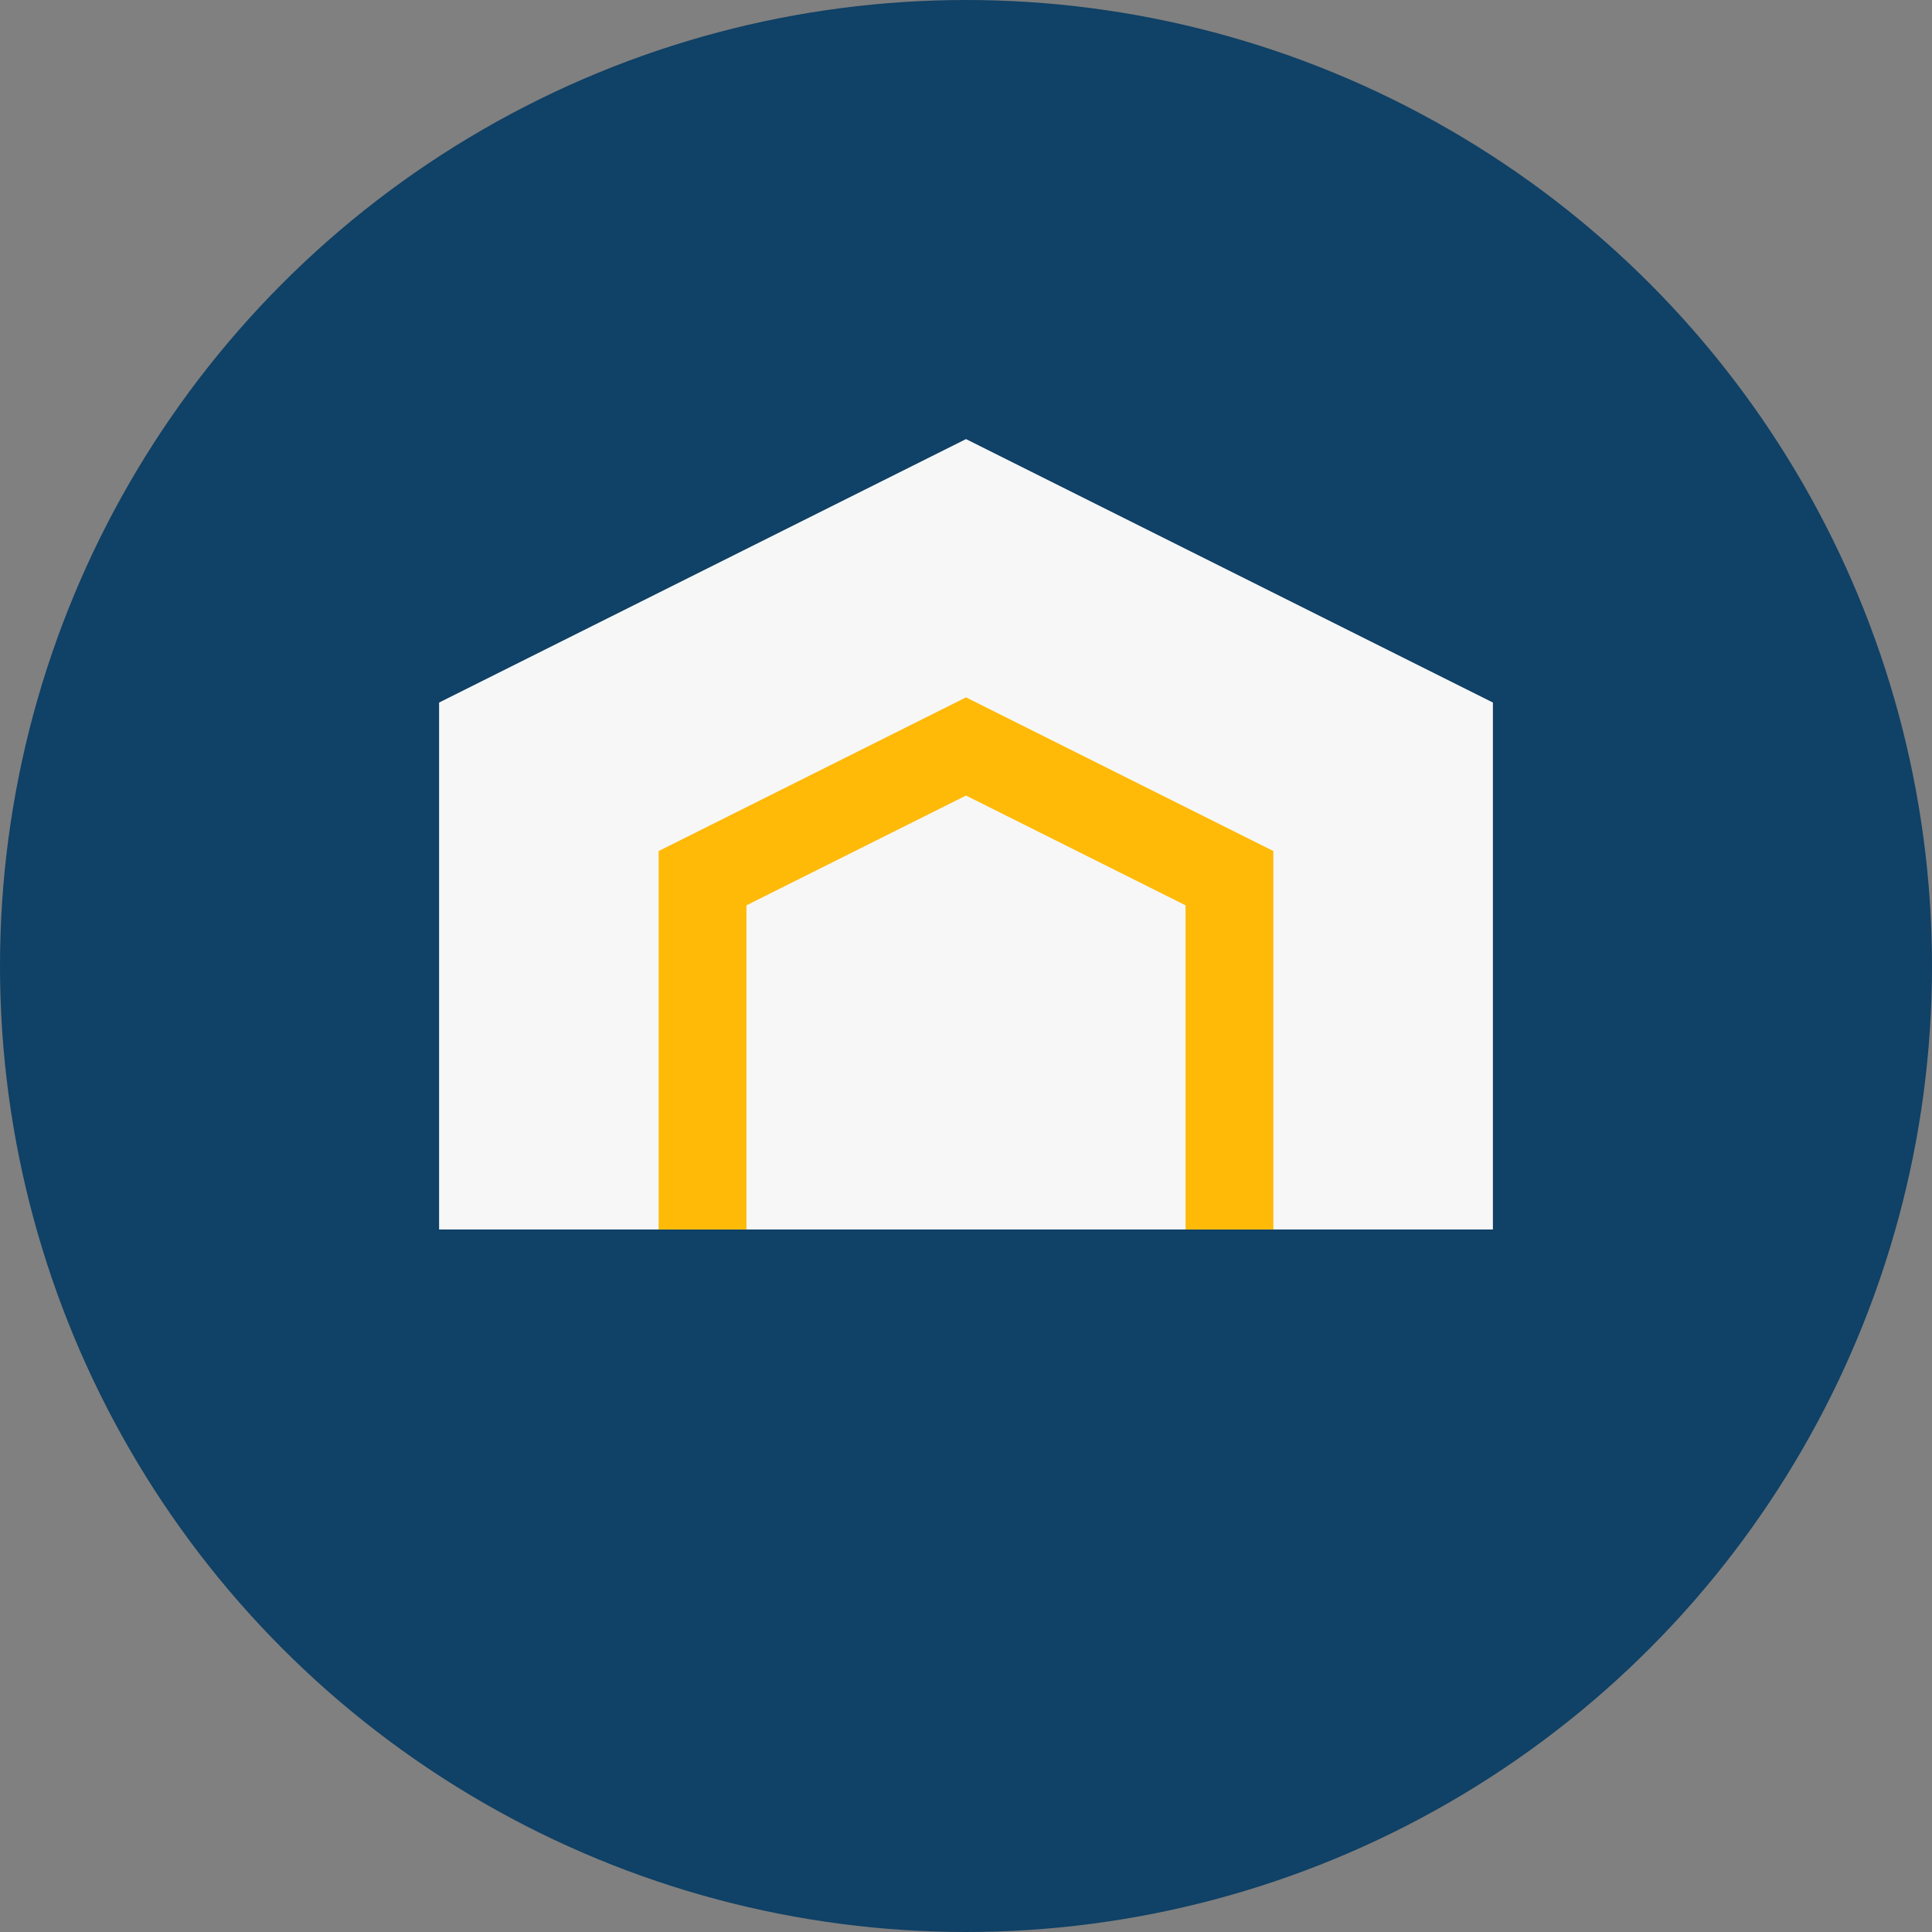
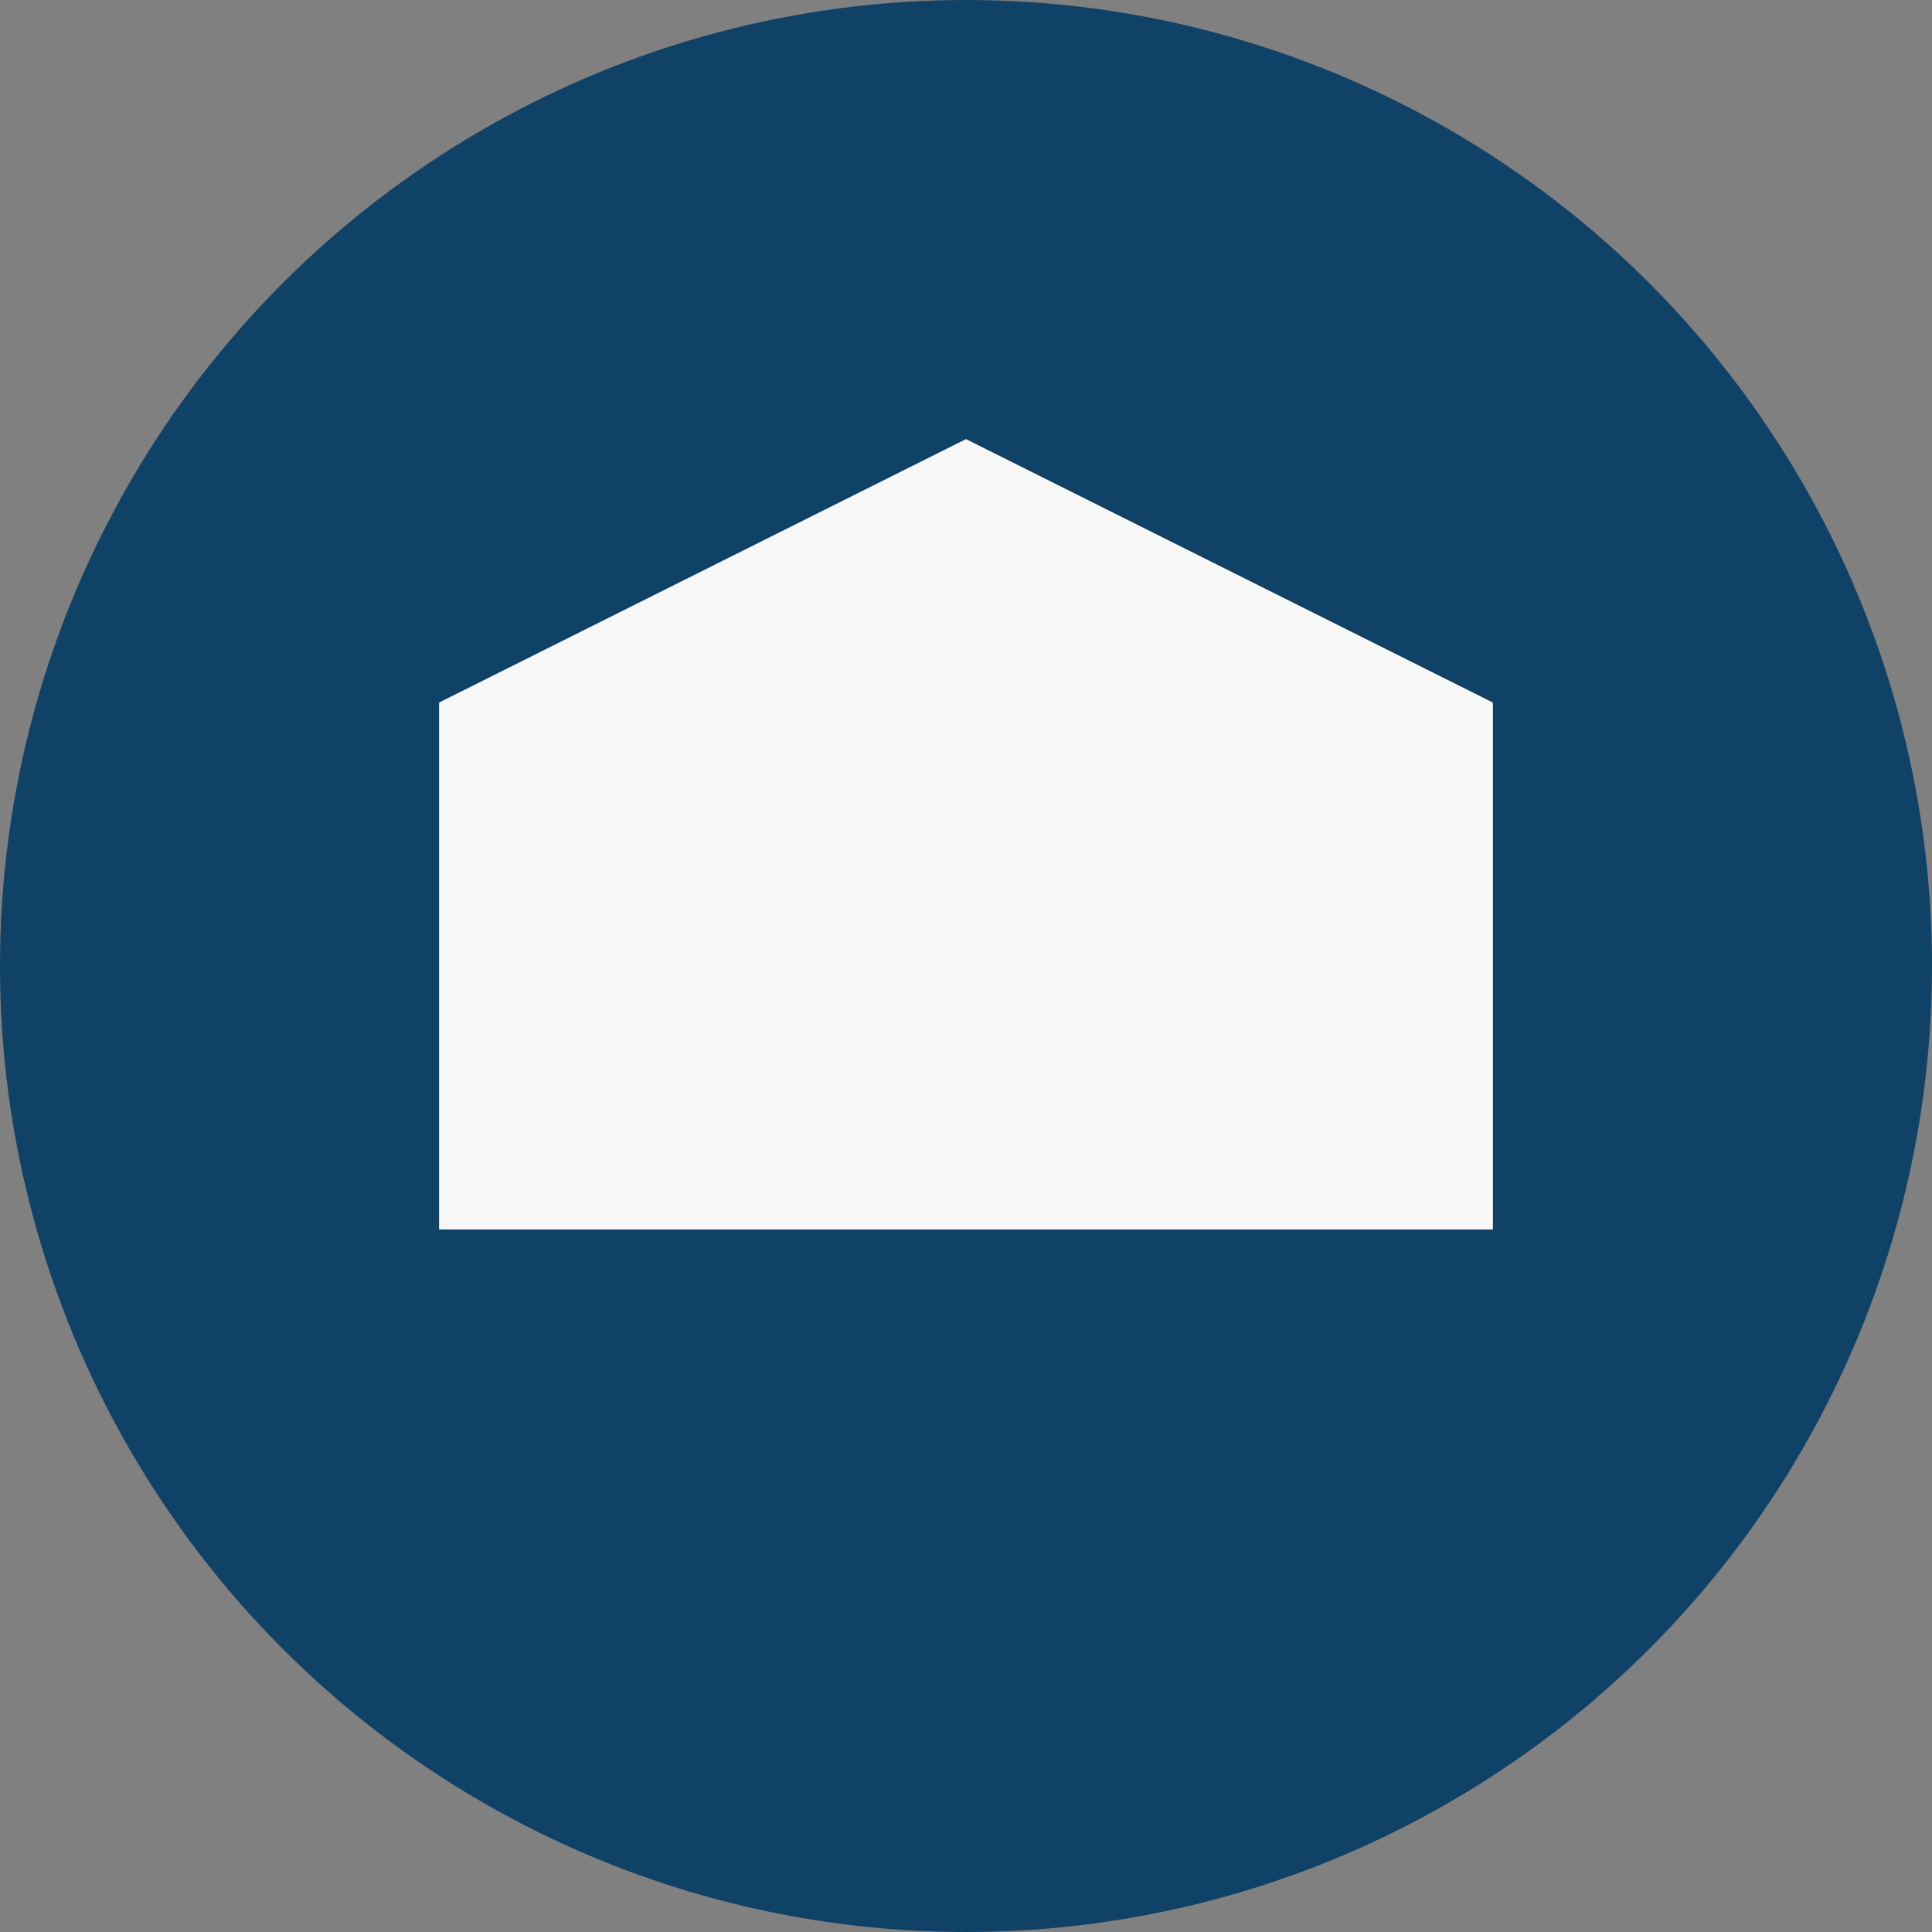
<svg xmlns="http://www.w3.org/2000/svg" width="44" height="44" viewBox="0 0 44 44">
  <rect x="0" y="0" width="44" height="44" fill="#808080" stroke="none" />
  <circle cx="22" cy="22" r="22" fill="#104166" />
  <path d="M10 28V16l12-6 12 6v12" fill="#F7F7F7" />
-   <path d="M16 28V20l6-3 6 3v8" fill="none" stroke="#FFBA08" stroke-width="2" />
</svg>